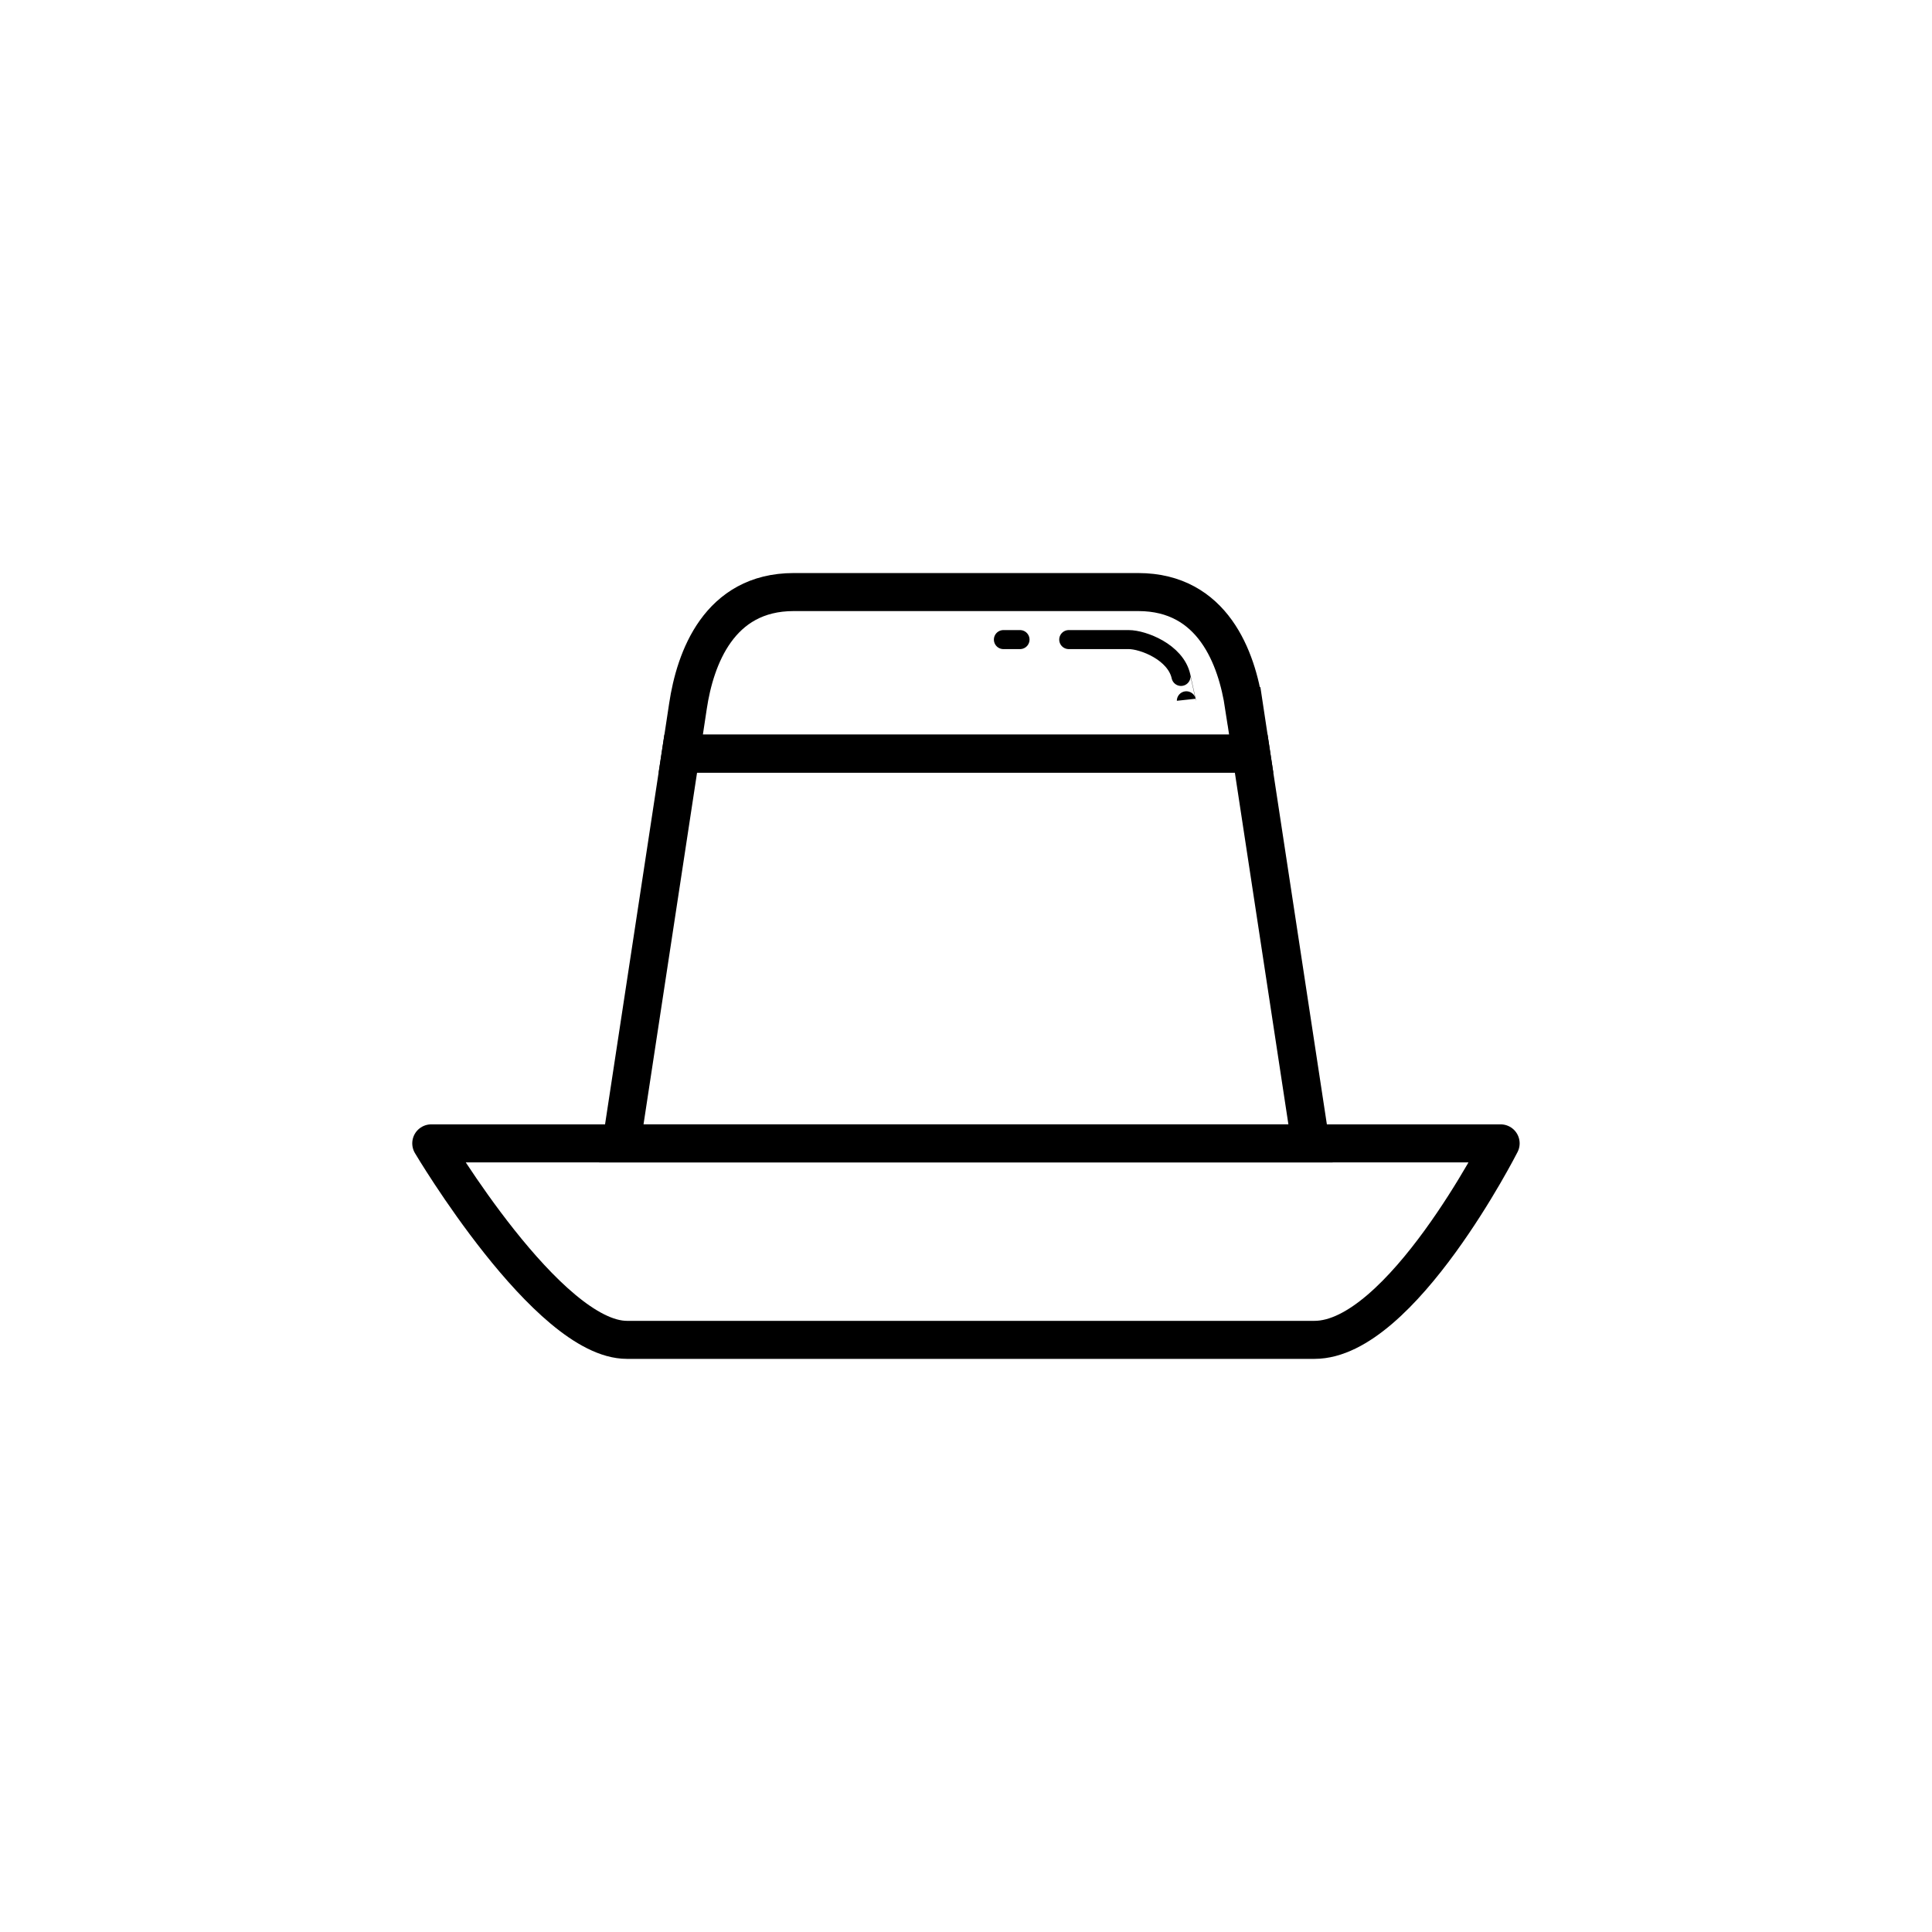
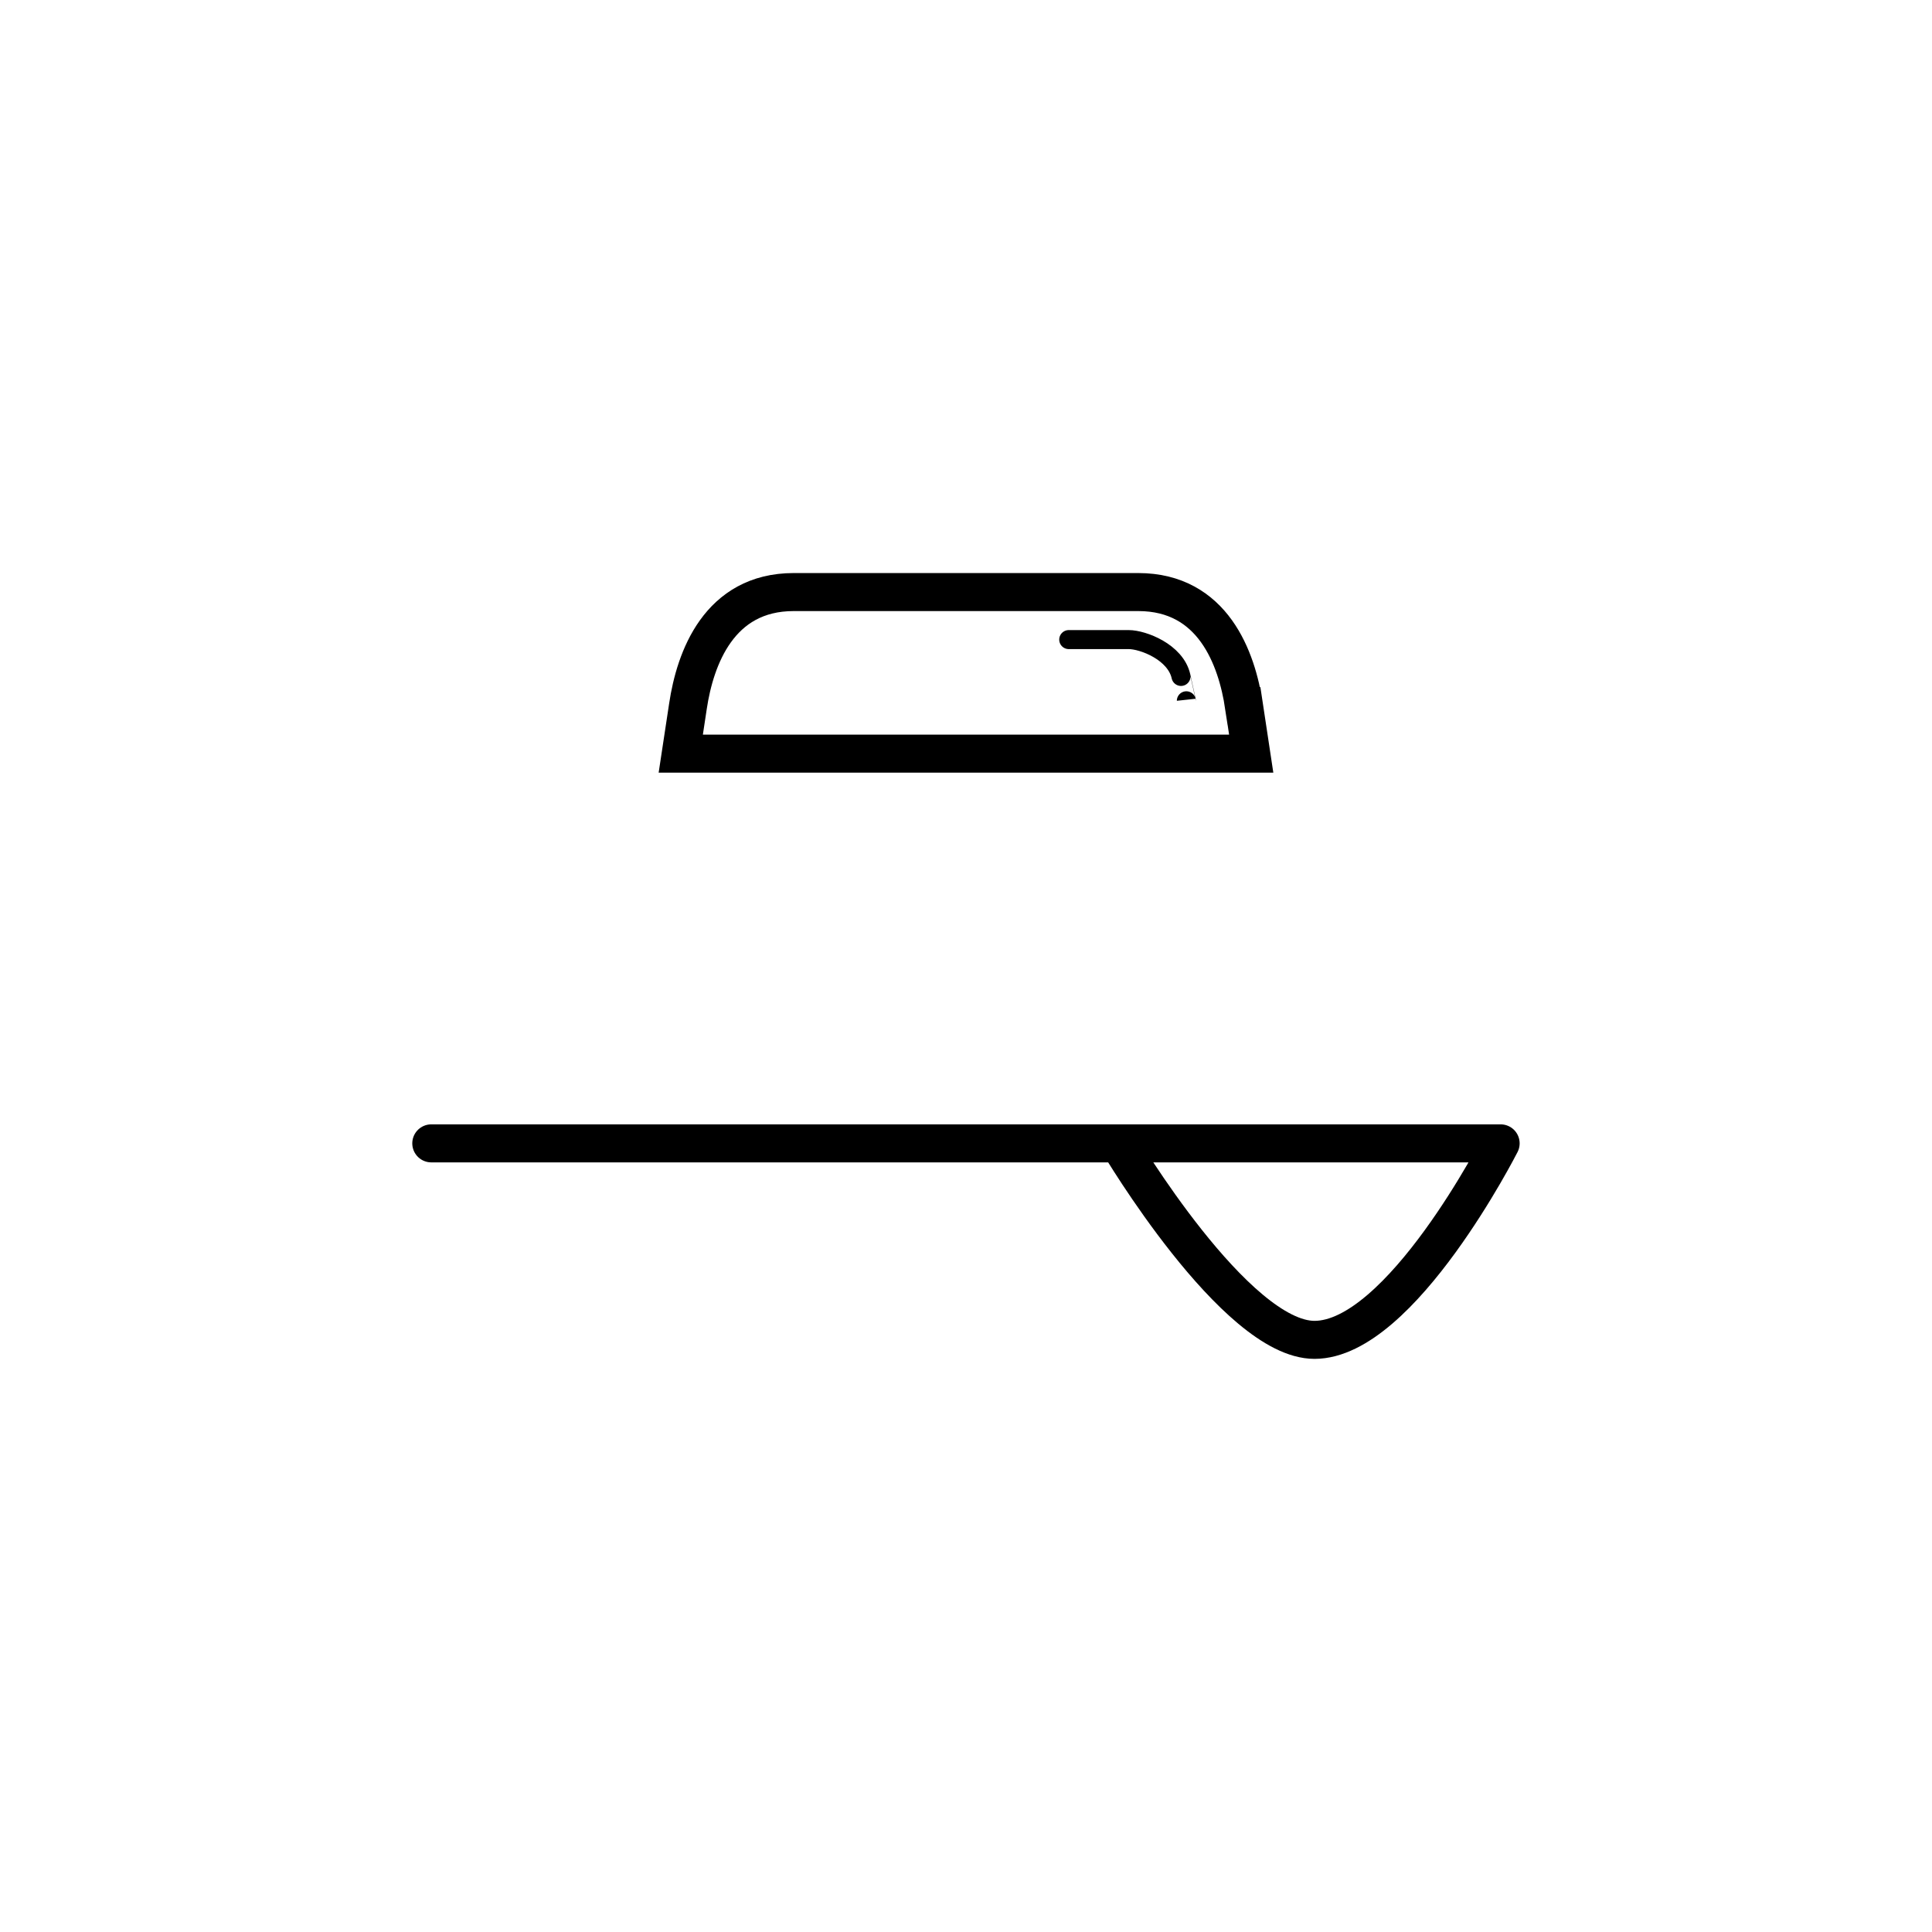
<svg xmlns="http://www.w3.org/2000/svg" width="800px" height="800px" version="1.1" viewBox="144 144 512 512">
  <g fill="none" stroke="#000000" stroke-miterlimit="10">
-     <path transform="matrix(5.038 0 0 5.038 148.09 148.09)" d="m21.875 59.332h56.25s-5.25 10.336-9.792 10.336h-36.167c-4.168-7.76e-4 -10.292-10.336-10.292-10.336zm0 0" stroke-linecap="round" stroke-linejoin="round" stroke-width="2" />
-     <path transform="matrix(5.038 0 0 5.038 148.09 148.09)" d="m34.996 38.832c-0.933 6.15-3.121 20.5-3.121 20.5h36.25s-2.188-14.35-3.121-20.5z" stroke-width="2" />
+     <path transform="matrix(5.038 0 0 5.038 148.09 148.09)" d="m21.875 59.332h56.25s-5.25 10.336-9.792 10.336c-4.168-7.76e-4 -10.292-10.336-10.292-10.336zm0 0" stroke-linecap="round" stroke-linejoin="round" stroke-width="2" />
    <path transform="matrix(5.038 0 0 5.038 148.09 148.09)" d="m64.625 36.332c-0.375-2.5-1.625-6-5.562-6h-9.062-9.062c-3.937 0-5.188 3.5-5.562 6-0.061 0.408-0.197 1.301-0.379 2.5h30.007c-0.182-1.199-0.318-2.091-0.379-2.5z" stroke-width="2" />
-     <path transform="matrix(5.038 0 0 5.038 148.09 148.09)" d="m51.969 32.832h0.875" stroke-linecap="round" stroke-linejoin="round" />
    <path transform="matrix(5.038 0 0 5.038 148.09 148.09)" d="m55.406 32.832h3.156c0.75 0 2.469 0.656 2.75 1.938 0.281 1.282 0.281 1.281 0.281 1.281" stroke-linecap="round" stroke-linejoin="round" />
  </g>
</svg>